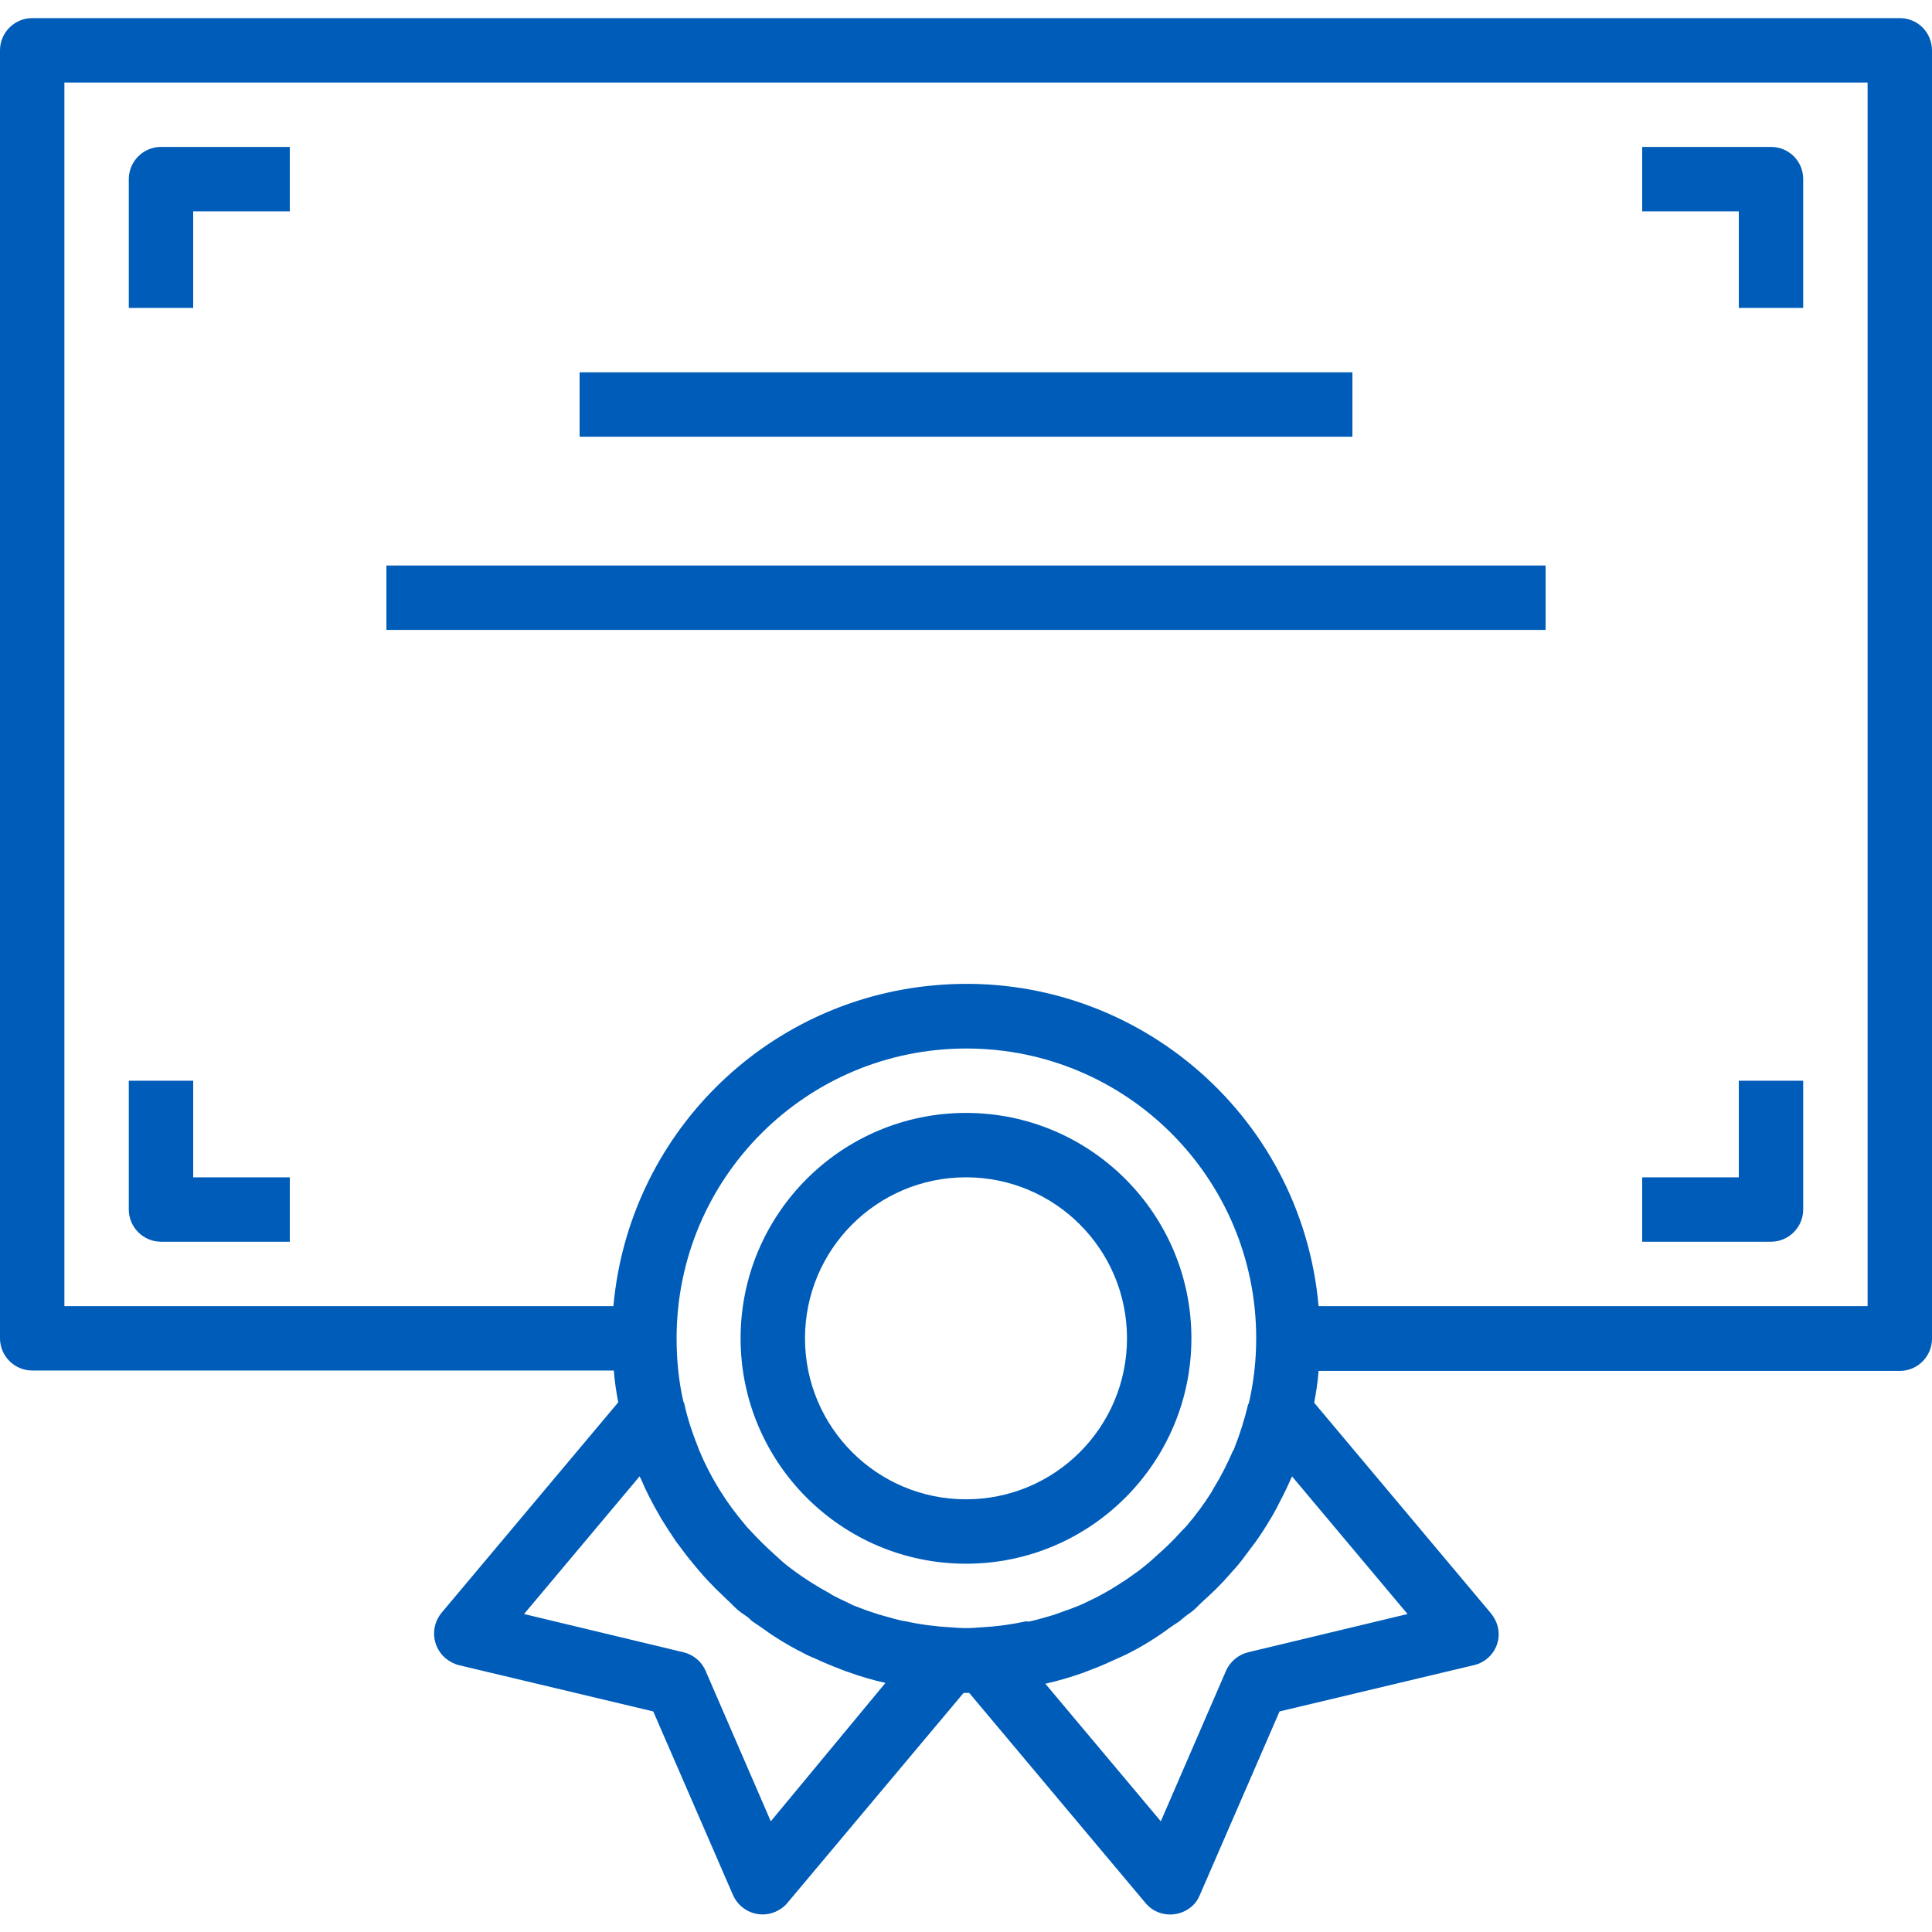
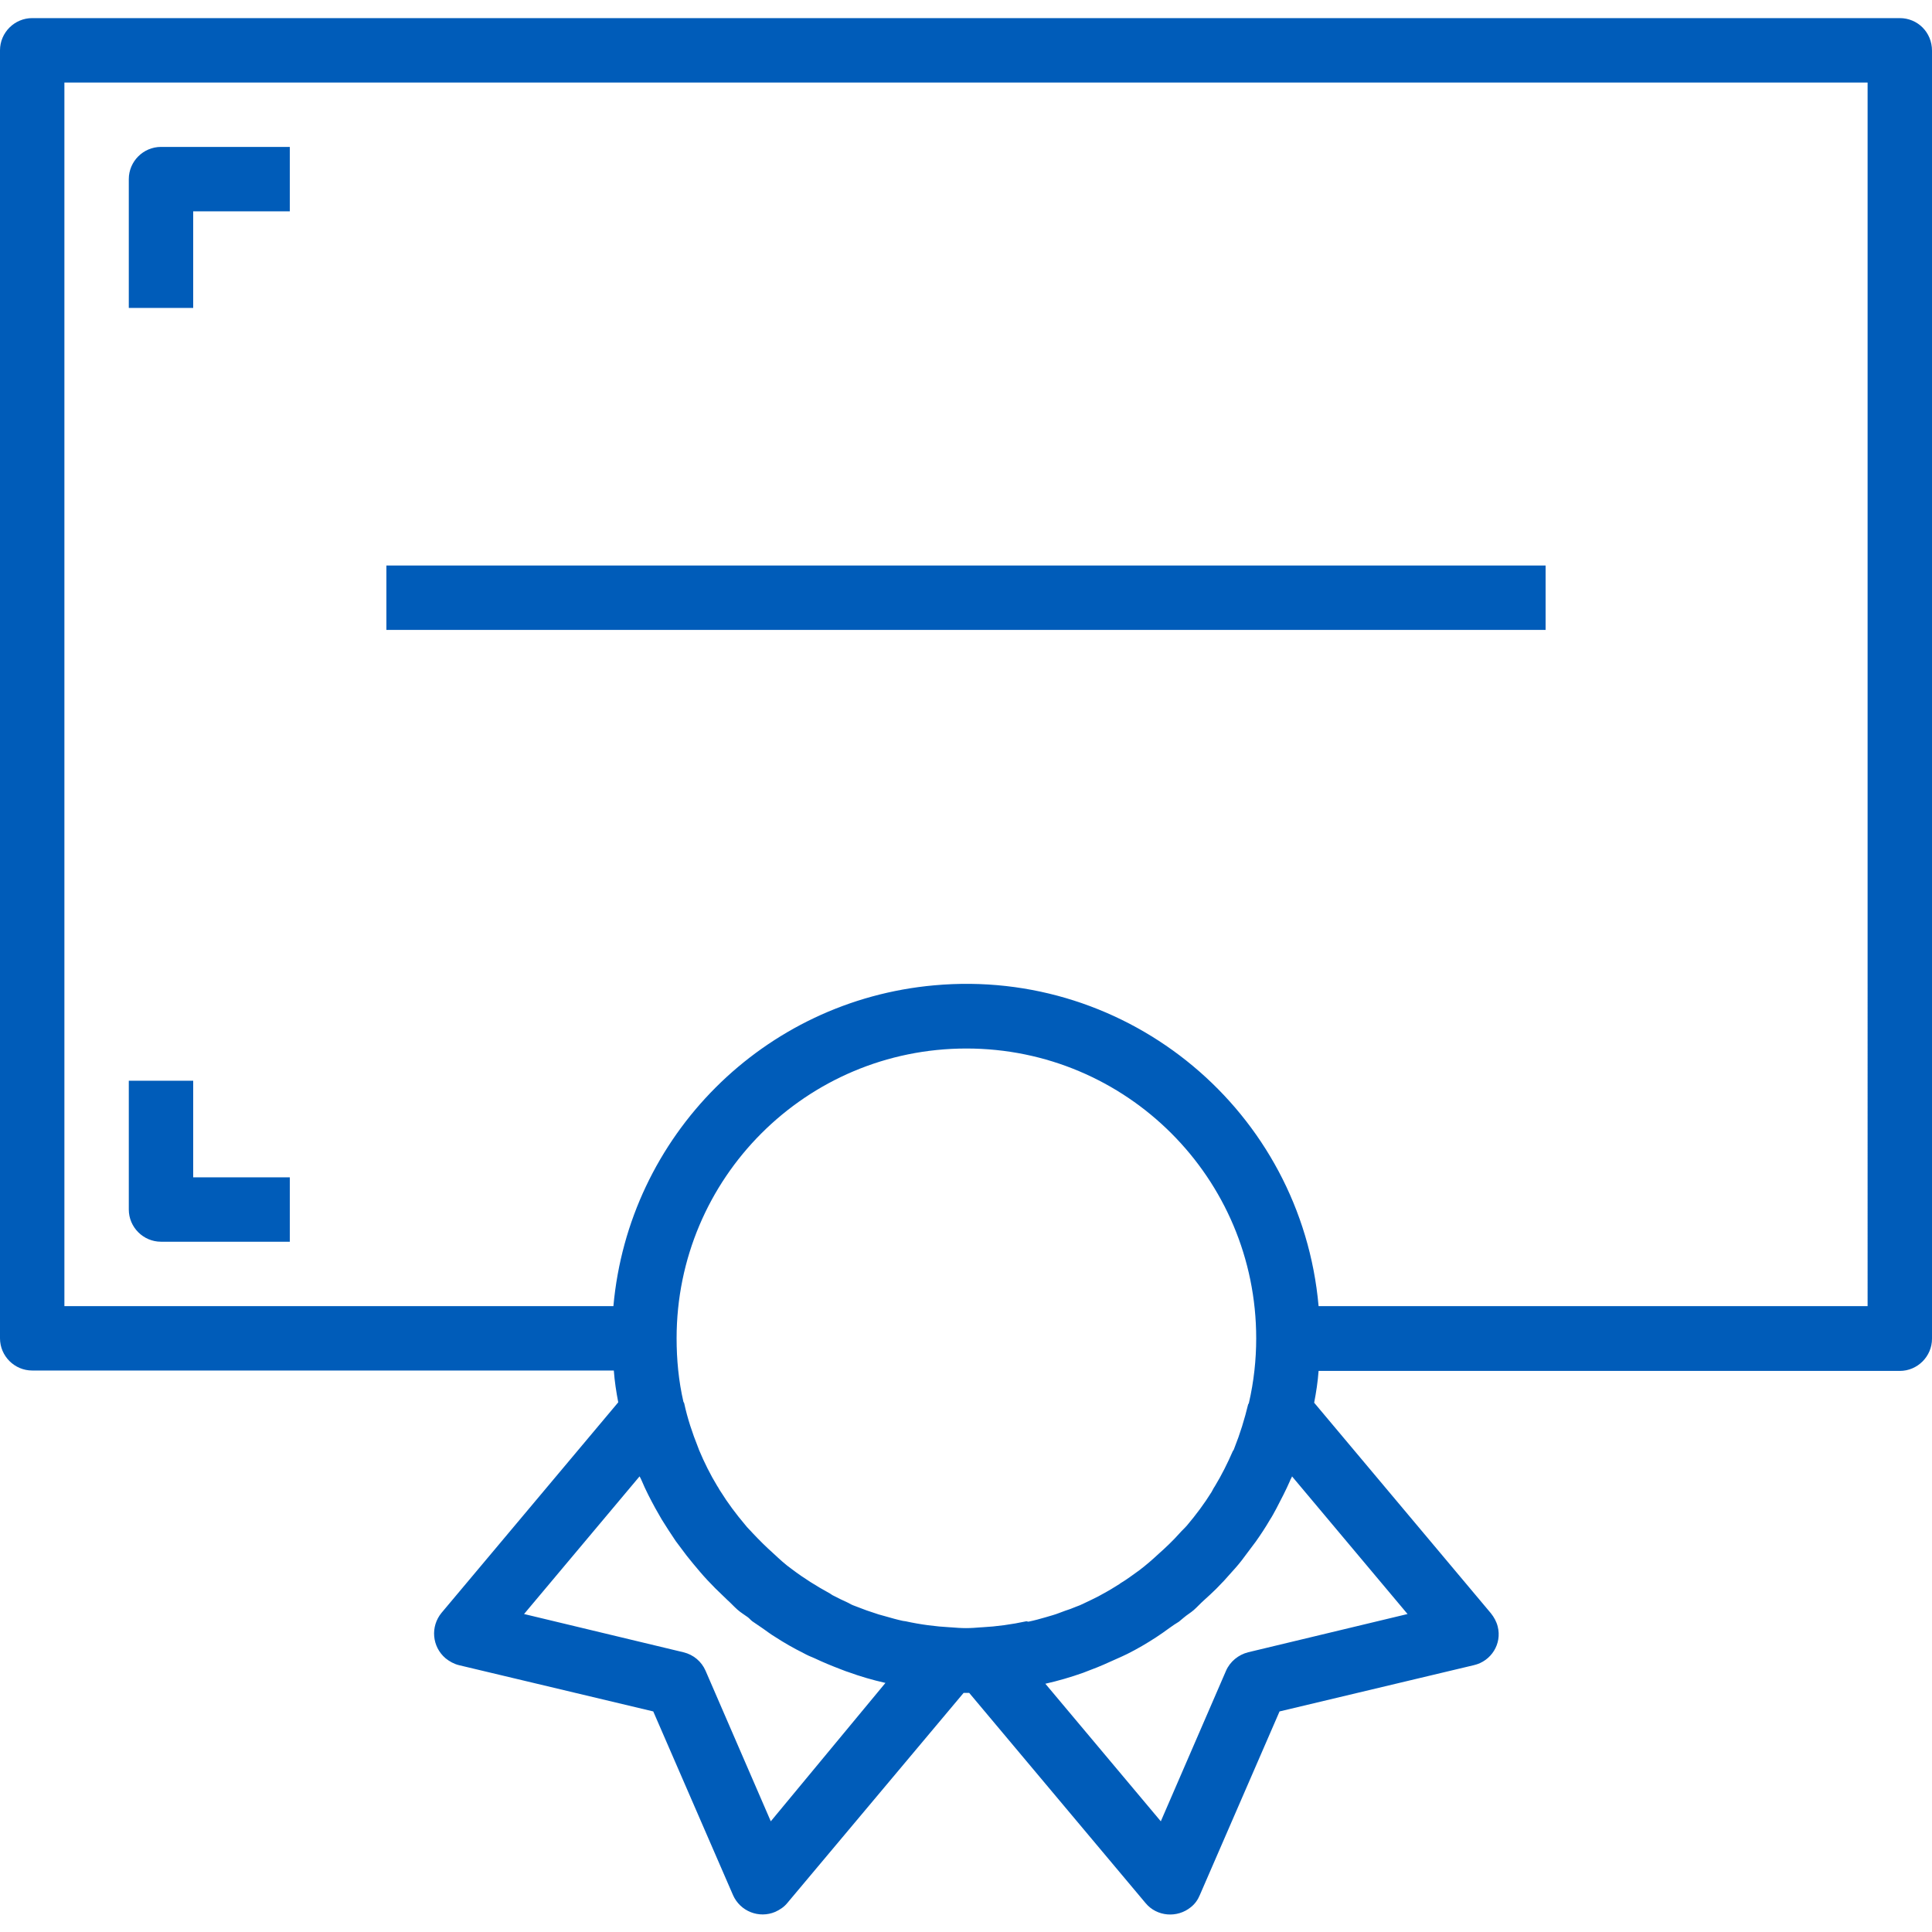
<svg xmlns="http://www.w3.org/2000/svg" version="1.1" id="Capa_1" x="0px" y="0px" viewBox="0 0 480 480" style="enable-background:new 0 0 480 480;" xml:space="preserve">
  <style type="text/css">
	.st0{fill:#005CB9;}
</style>
  <g>
    <g>
      <path class="st0" d="M472,4.5H8c-4.4,0-8,3.6-8,8v320c0,4.4,3.6,8,8,8h144.5c0.2,2.7,0.6,5.3,1.1,7.9l-43.9,52.3    c-2.8,3.4-2.4,8.4,1,11.3c1,0.8,2.1,1.4,3.3,1.7l48.3,11.5l19.8,45.6c1.8,4.1,6.5,5.9,10.5,4.2c1.1-0.5,2.2-1.2,3-2.2l43.8-52.2    c0.2,0,0.5,0,0.7,0s0.5,0,0.7,0l43.8,52.2c2.8,3.4,7.9,3.8,11.3,1c1-0.8,1.7-1.8,2.2-3l19.8-45.6l48.3-11.5c4.3-1,7-5.3,5.9-9.6    c-0.3-1.2-0.9-2.3-1.7-3.3l-43.9-52.3c0.5-2.6,0.9-5.2,1.1-7.9H472c4.4,0,8-3.6,8-8v-320C480,8,476.4,4.5,472,4.5z M191.5,452.5    l-16.2-37.4c-1-2.3-3-4-5.5-4.6l-39.6-9.5l28.7-34.2c0.2,0.4,0.4,0.7,0.5,1c1,2.4,2.2,4.7,3.4,6.9c0.5,0.9,1.1,1.9,1.6,2.8    c1.1,1.8,2.3,3.6,3.5,5.4c0.9,1.2,1.8,2.4,2.7,3.6c1.1,1.4,2.2,2.7,3.3,4s2.5,2.8,3.8,4.1c1,1,2,1.9,3,2.9    c0.9,0.8,1.6,1.6,2.5,2.4c0.9,0.8,1.8,1.3,2.6,1.9c0.4,0.3,0.7,0.7,1.1,1c0.7,0.5,1.5,1,2.2,1.5c1.2,0.8,2.3,1.7,3.5,2.4    c2.3,1.5,4.6,2.8,7,4c0.9,0.5,1.8,0.9,2.8,1.3c2.1,1,4.3,1.9,6.4,2.7c0.6,0.2,1.2,0.5,1.9,0.7c3,1.1,6.1,2,9.2,2.7l0.1,0    L191.5,452.5z M255,402.8c-3.7,0.8-7.4,1.3-11.1,1.5h-0.1c-1.3,0.1-2.5,0.2-3.8,0.2s-2.5-0.1-3.8-0.2h-0.1    c-3.7-0.2-7.5-0.7-11.1-1.5l-0.7-0.1c-1.4-0.3-2.8-0.7-4.2-1.1c-0.6-0.2-1.2-0.3-1.8-0.5c-1-0.3-2-0.7-3-1c-1-0.4-1.9-0.7-2.9-1.1    c-0.6-0.2-1.2-0.5-1.7-0.8c-1.3-0.6-2.6-1.2-3.9-1.9l-0.6-0.4c-3.3-1.8-6.5-3.8-9.4-6c-1.7-1.2-3.2-2.6-4.7-4    c-1.8-1.6-3.5-3.3-5.1-5c-0.6-0.7-1.3-1.3-1.9-2.1c-2.2-2.6-4.3-5.4-6.1-8.3c-0.3-0.4-0.5-0.9-0.8-1.3c-1.7-2.8-3.2-5.8-4.5-8.9    c-0.1-0.3-0.2-0.5-0.3-0.8c-1.4-3.5-2.6-7.1-3.4-10.8c0-0.1-0.1-0.3-0.2-0.4c-1.2-5.2-1.7-10.5-1.7-15.8c0-39.8,32.2-72,72-72    c39.8,0,72,32.2,72,72c0,5.4-0.6,10.8-1.8,16c0,0.1-0.1,0.3-0.2,0.4c-0.9,3.7-2,7.3-3.4,10.8c-0.1,0.3-0.2,0.6-0.4,0.8    c-1.3,3-2.8,6-4.5,8.8c-0.3,0.4-0.5,0.9-0.8,1.4c-1.8,2.9-3.9,5.7-6.1,8.3c-0.6,0.7-1.3,1.3-1.9,2c-1.6,1.8-3.4,3.5-5.2,5.1    c-1.5,1.4-3,2.7-4.7,4c-1.7,1.2-3.1,2.3-4.8,3.3l-0.1,0.1c-1.4,0.9-2.9,1.8-4.4,2.6c-0.3,0.2-0.6,0.3-0.9,0.5    c-1.2,0.6-2.4,1.2-3.7,1.8c-0.6,0.3-1.3,0.6-1.9,0.8c-0.9,0.4-1.8,0.7-2.7,1s-2,0.8-3.1,1.1c-0.6,0.2-1.1,0.3-1.7,0.5    c-1.4,0.4-2.8,0.8-4.3,1.1L255,402.8z M349.7,401l-39.6,9.5c-2.4,0.6-4.5,2.3-5.5,4.6l-16.2,37.4l-28.7-34.2h0.1    c3.1-0.7,6.2-1.6,9.3-2.7c0.6-0.2,1.2-0.5,1.8-0.7c2.2-0.8,4.4-1.8,6.6-2.8c0.9-0.4,1.8-0.8,2.6-1.2c2.4-1.2,4.8-2.6,7.1-4.1    c1.1-0.7,2.2-1.5,3.3-2.3c0.8-0.6,1.6-1.1,2.4-1.6c0.4-0.3,0.8-0.7,1.2-1c0.8-0.7,1.7-1.2,2.5-1.9s1.6-1.6,2.5-2.4    c1.1-1,2.1-1.9,3.1-2.9c1.3-1.3,2.6-2.7,3.8-4.1c1.2-1.3,2.3-2.6,3.3-4c0.9-1.2,1.8-2.4,2.7-3.6c1.2-1.7,2.4-3.5,3.5-5.4    c0.6-0.9,1.1-1.9,1.6-2.8c1.2-2.3,2.4-4.6,3.4-6.9c0.1-0.4,0.4-0.7,0.5-1.1L349.7,401z M464,324.5H327.6    c-4.3-48.4-47.1-84.1-95.5-79.7c-42.4,3.8-75.9,37.4-79.7,79.7H16v-304h448V324.5z" />
    </g>
  </g>
  <g>
    <g>
      <path class="st0" d="M40,36.5c-4.4,0-8,3.6-8,8v32h16v-24h24v-16C72,36.5,40,36.5,40,36.5z" />
    </g>
  </g>
  <g>
    <g>
-       <path class="st0" d="M440,36.5h-32v16h24v24h16v-32C448,40,444.4,36.5,440,36.5z" />
-     </g>
+       </g>
  </g>
  <g>
    <g>
-       <path class="st0" d="M432,268.5v24h-24v16h32c4.4,0,8-3.6,8-8v-32H432z" />
-     </g>
+       </g>
  </g>
  <g>
    <g>
      <path class="st0" d="M48,292.5v-24H32v32c0,4.4,3.6,8,8,8h32v-16H48z" />
    </g>
  </g>
  <g>
    <g>
-       <rect x="144" y="92.5" class="st0" width="192" height="16" />
-     </g>
+       </g>
  </g>
  <g>
    <g>
      <rect x="96" y="140.5" class="st0" width="288" height="16" />
    </g>
  </g>
  <g>
    <g>
-       <path class="st0" d="M240,276.5c-30.9,0-56,25.1-56,56c0,30.9,25.1,56,56,56c30.9,0,56-25.1,56-56S270.9,276.5,240,276.5z     M240,372.5c-22.1,0-40-17.9-40-40c0-22.1,17.9-40,40-40c22.1,0,40,17.9,40,40S262.1,372.5,240,372.5z" />
-     </g>
+       </g>
  </g>
</svg>